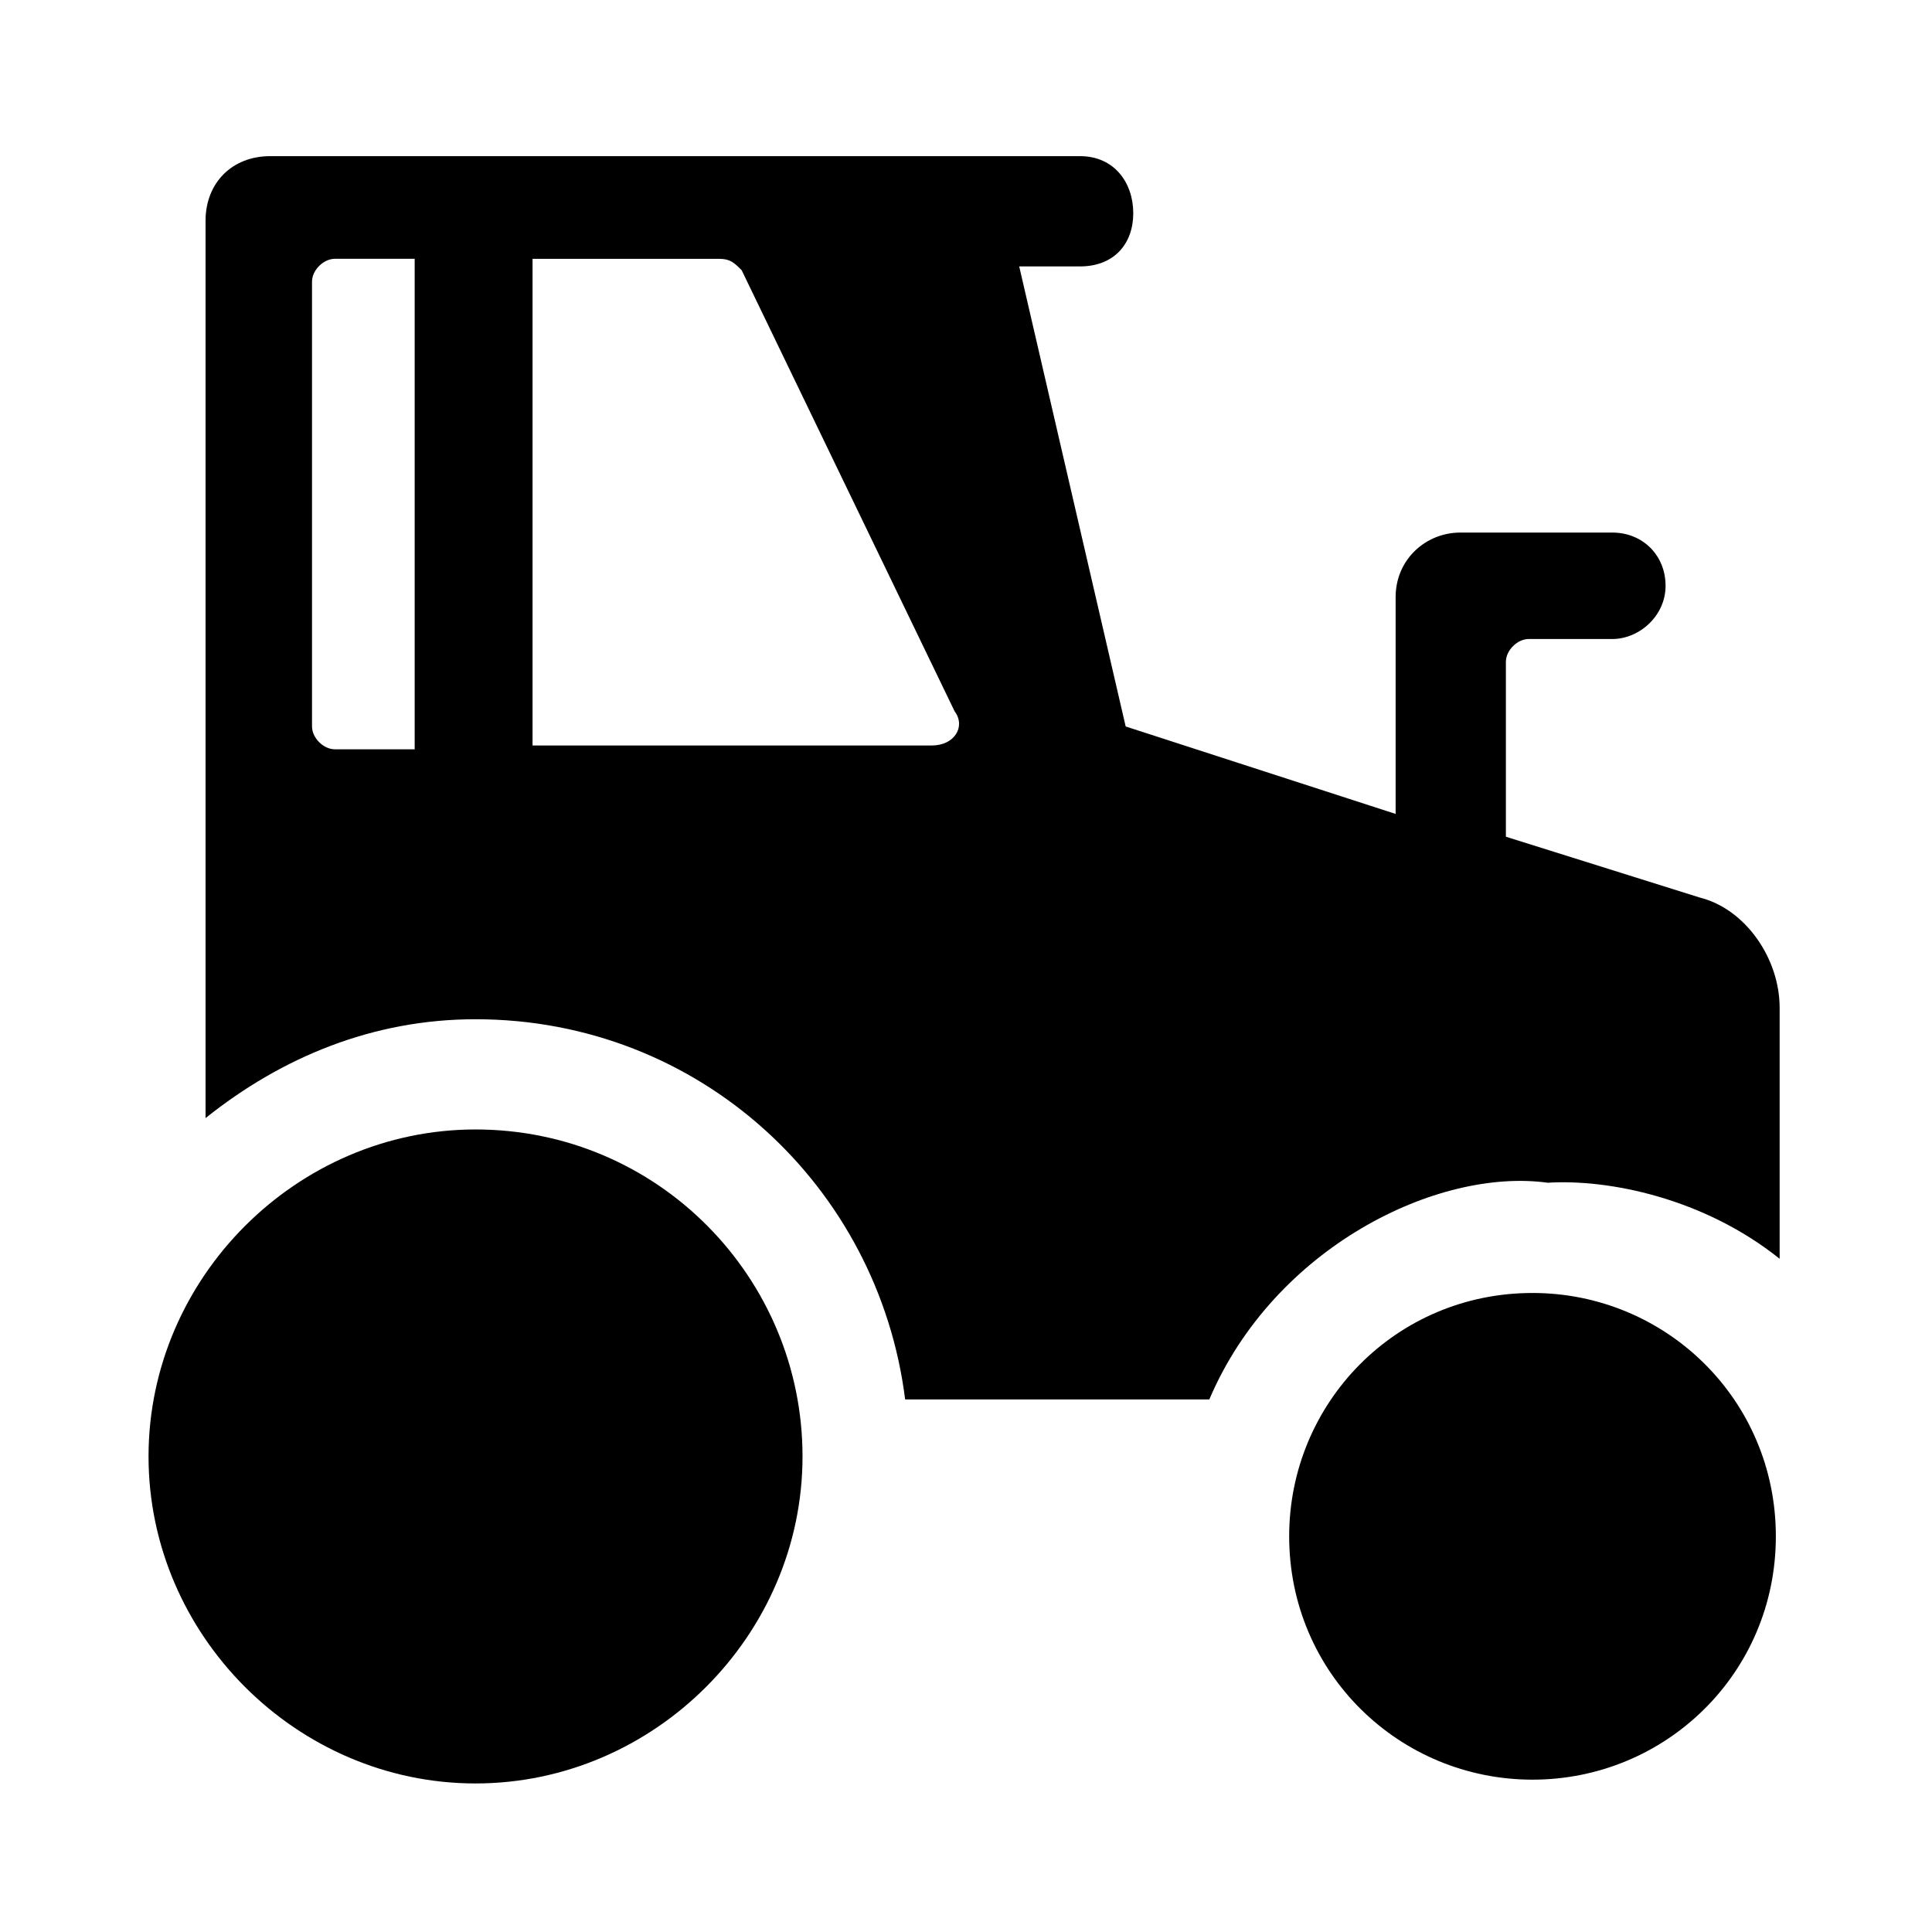
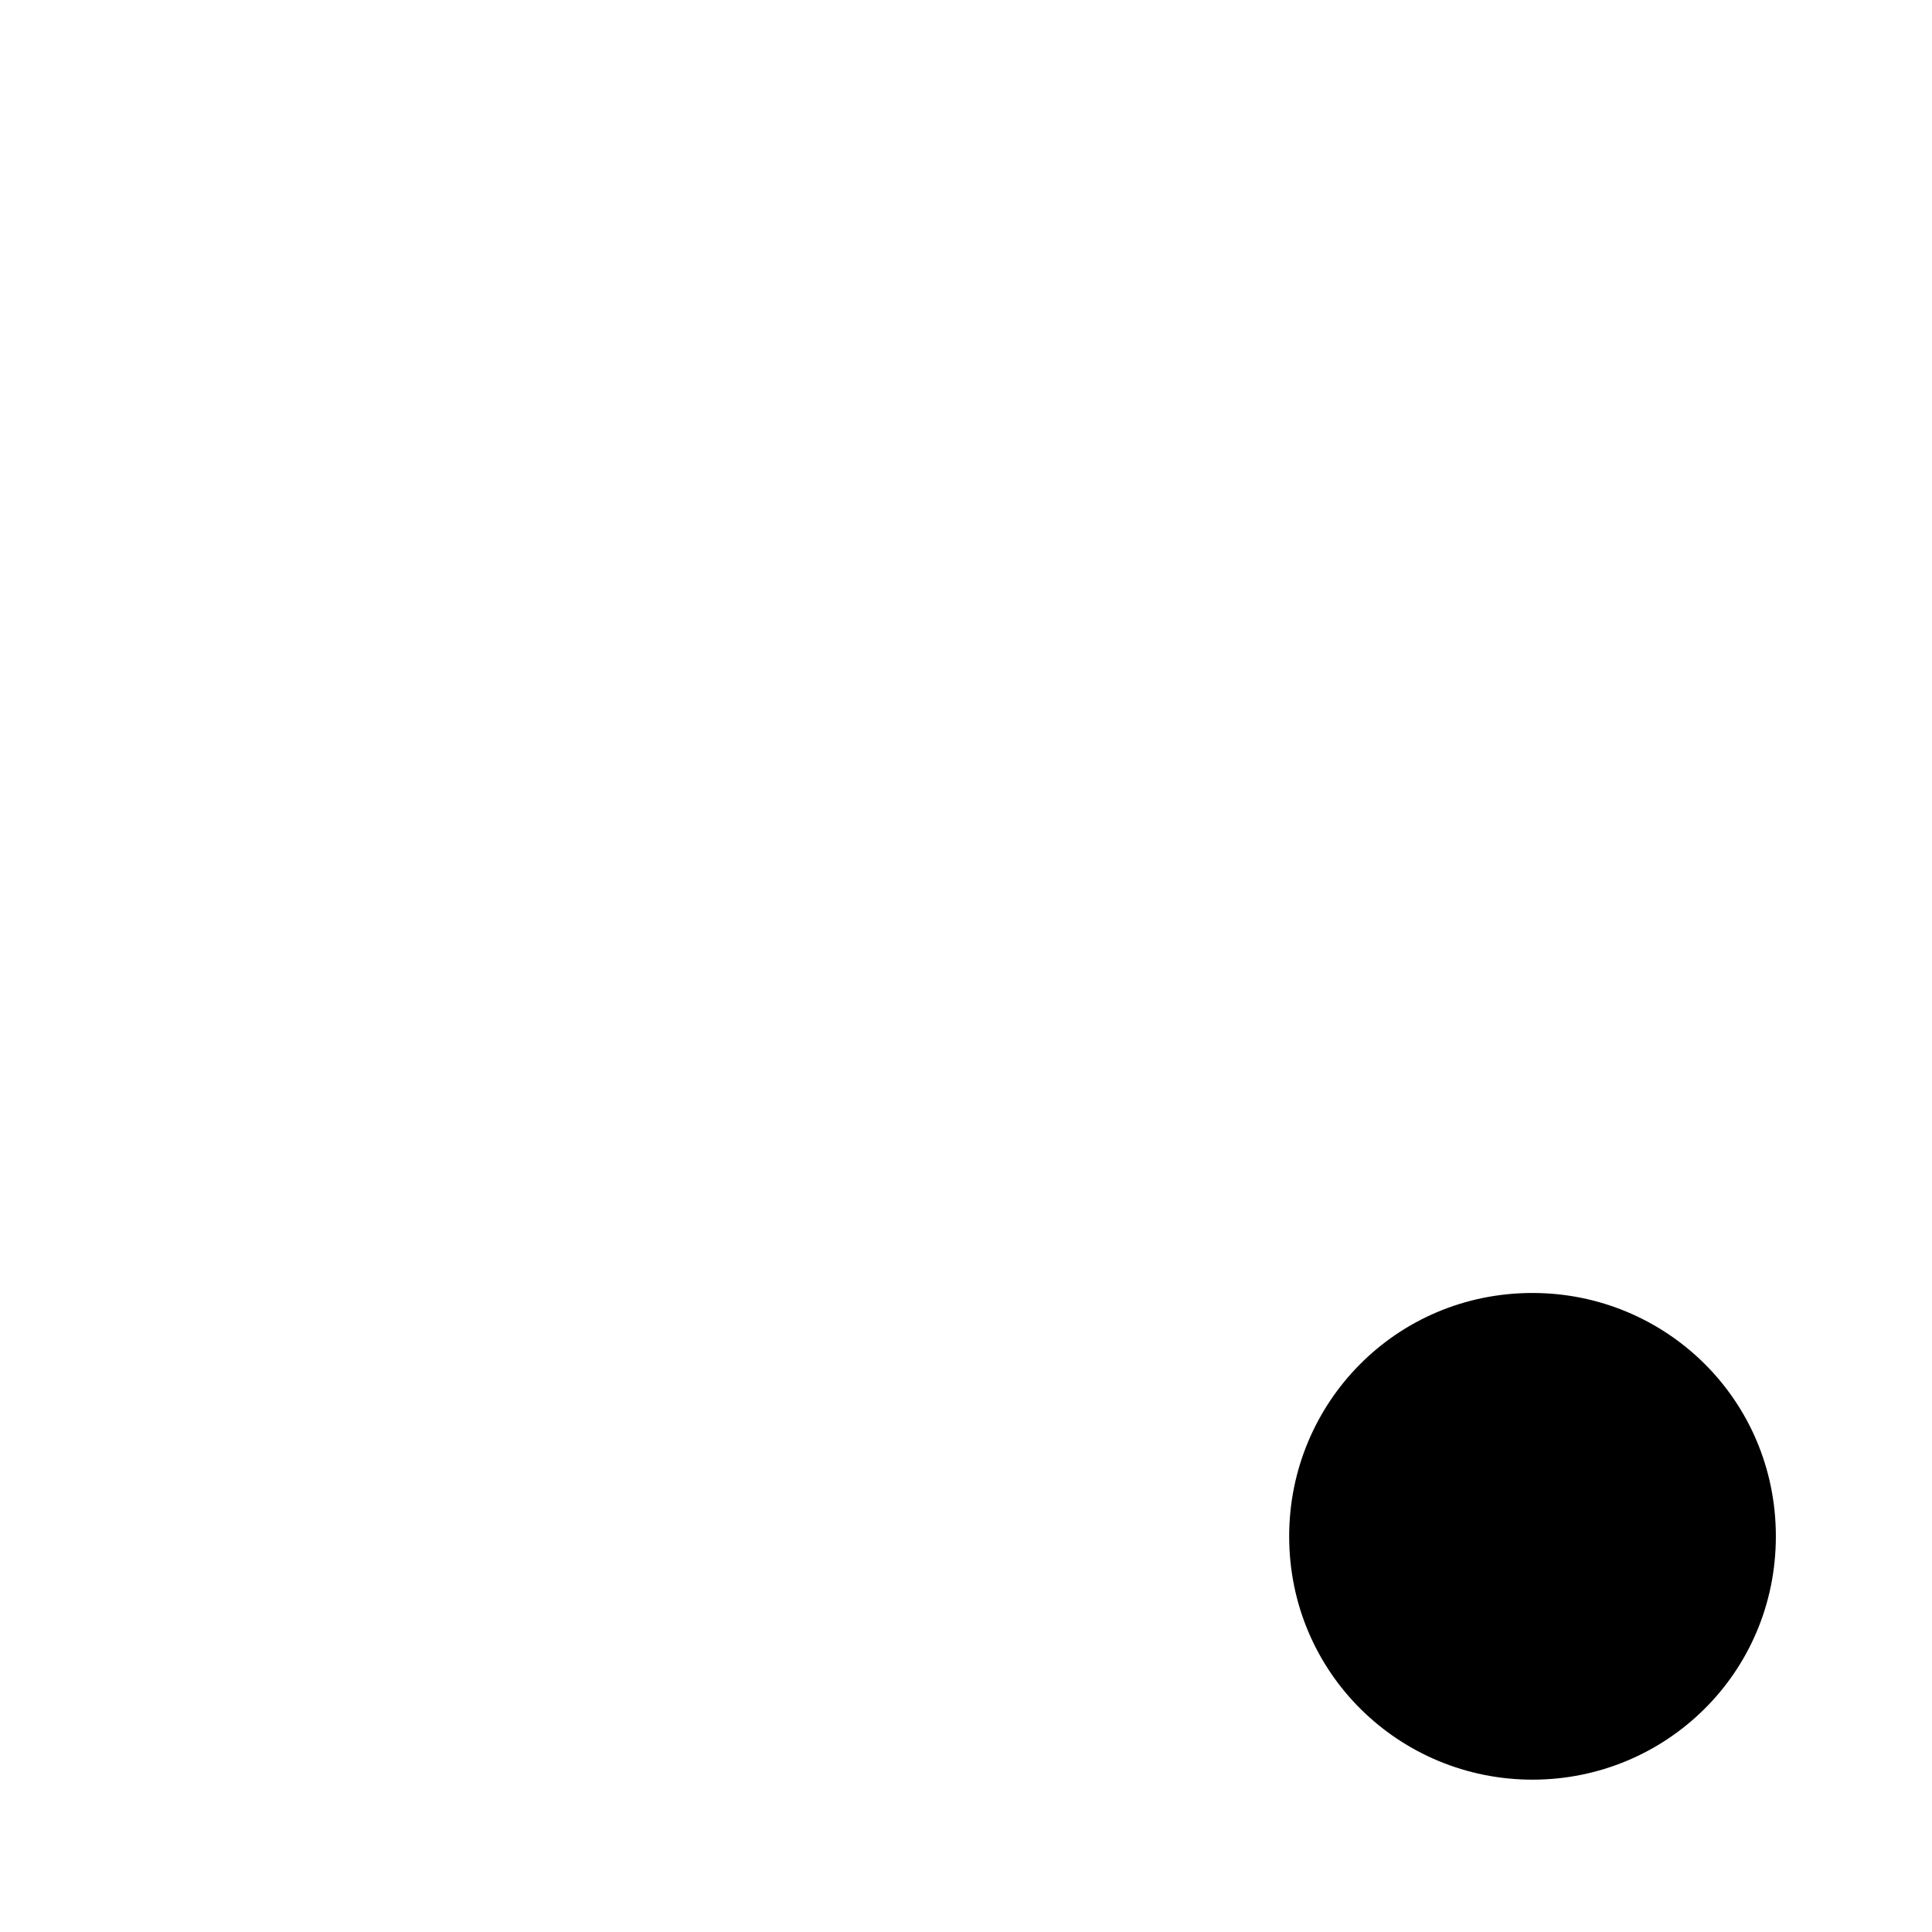
<svg xmlns="http://www.w3.org/2000/svg" fill="#000000" width="800px" height="800px" version="1.1" viewBox="144 144 512 512">
  <g>
-     <path d="m464.48 514.87c17.129-40.305 60.457-61.465 89.68-57.434 16.121-1.008 41.312 4.031 61.465 20.152v-66.504c0-13.098-9.07-26.199-21.16-29.223l-51.387-16.121v-46.352c0-3.023 3.023-6.047 6.047-6.047l22.164 0.004c7.055 0 14.105-6.047 14.105-14.105 0-8.062-6.047-14.105-14.105-14.105h-40.305c-9.07 0-17.129 7.055-17.129 17.129v57.434l-71.539-23.176-28.215-121.92h16.121c9.07 0 14.105-6.047 14.105-14.105 0-8.062-5.035-15.117-14.105-15.117h-214.62c-10.078 0-17.129 7.055-17.129 17.129v237.8c20.152-16.121 44.336-26.199 71.539-26.199 59.449 0 106.81 44.336 113.86 100.76h80.609zm-208.57-172.3h-23.176c-3.023 0-6.047-3.023-6.047-6.047v-117.89c0-3.023 3.023-6.047 6.047-6.047h21.16v129.98zm29.219 0v-129.98h49.375c3.023 0 4.031 1.008 6.047 3.023l56.426 116.88c3.023 4.031 0 9.07-6.047 9.07l-105.8-0.004z" />
    <path d="m614.62 551.14c0-36.273-29.223-64.488-64.488-64.488-36.273 0-64.488 29.223-64.488 64.488 0 36.273 29.223 64.488 64.488 64.488 35.27 0 64.488-28.215 64.488-64.488z" />
-     <path d="m270.02 443.32c-47.359 0-86.656 39.297-86.656 86.656s39.297 86.656 86.656 86.656 86.656-39.297 86.656-86.656c0-47.355-38.289-86.656-86.656-86.656z" />
  </g>
</svg>